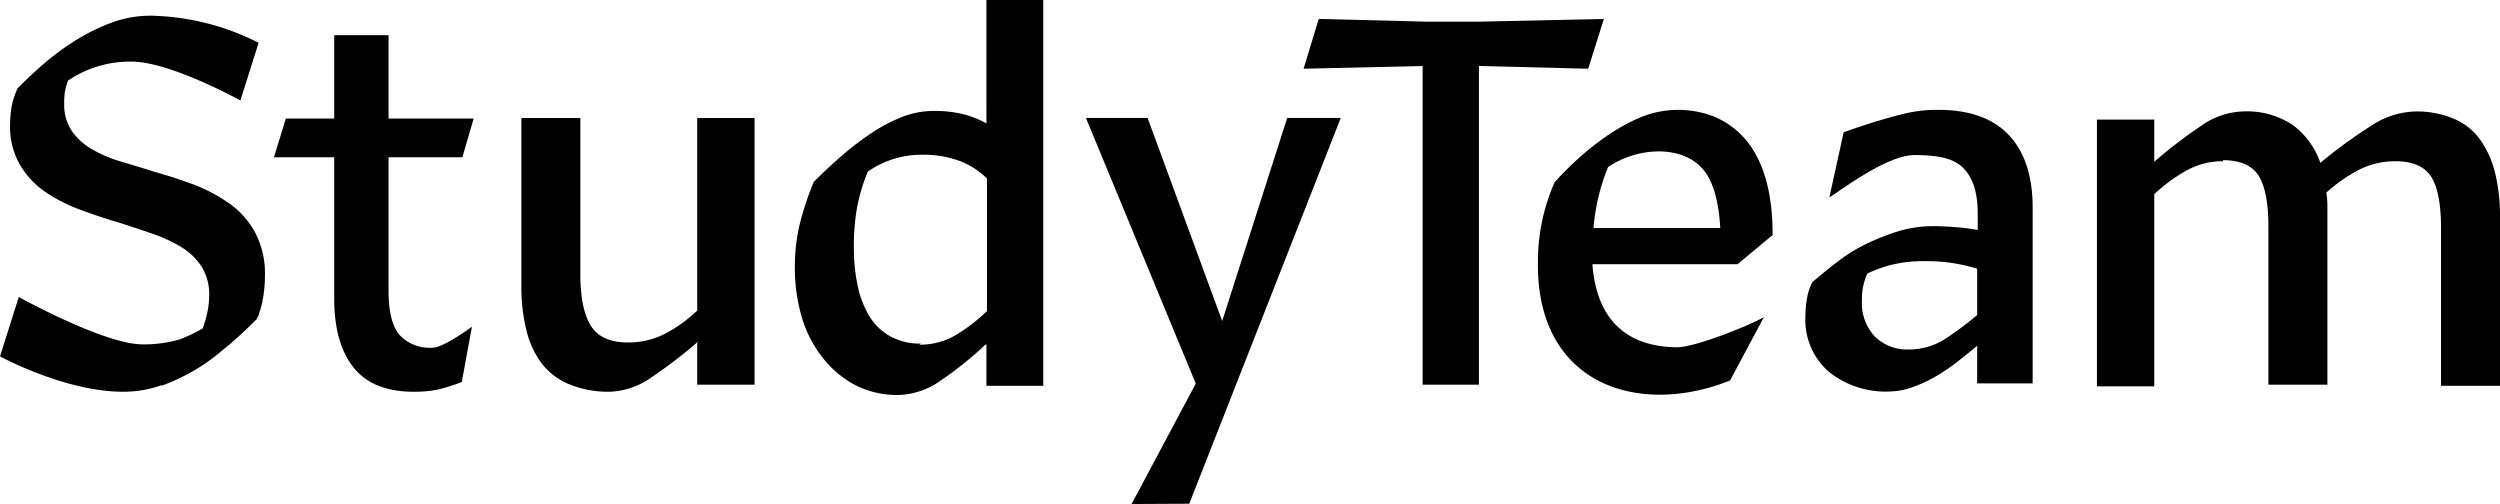
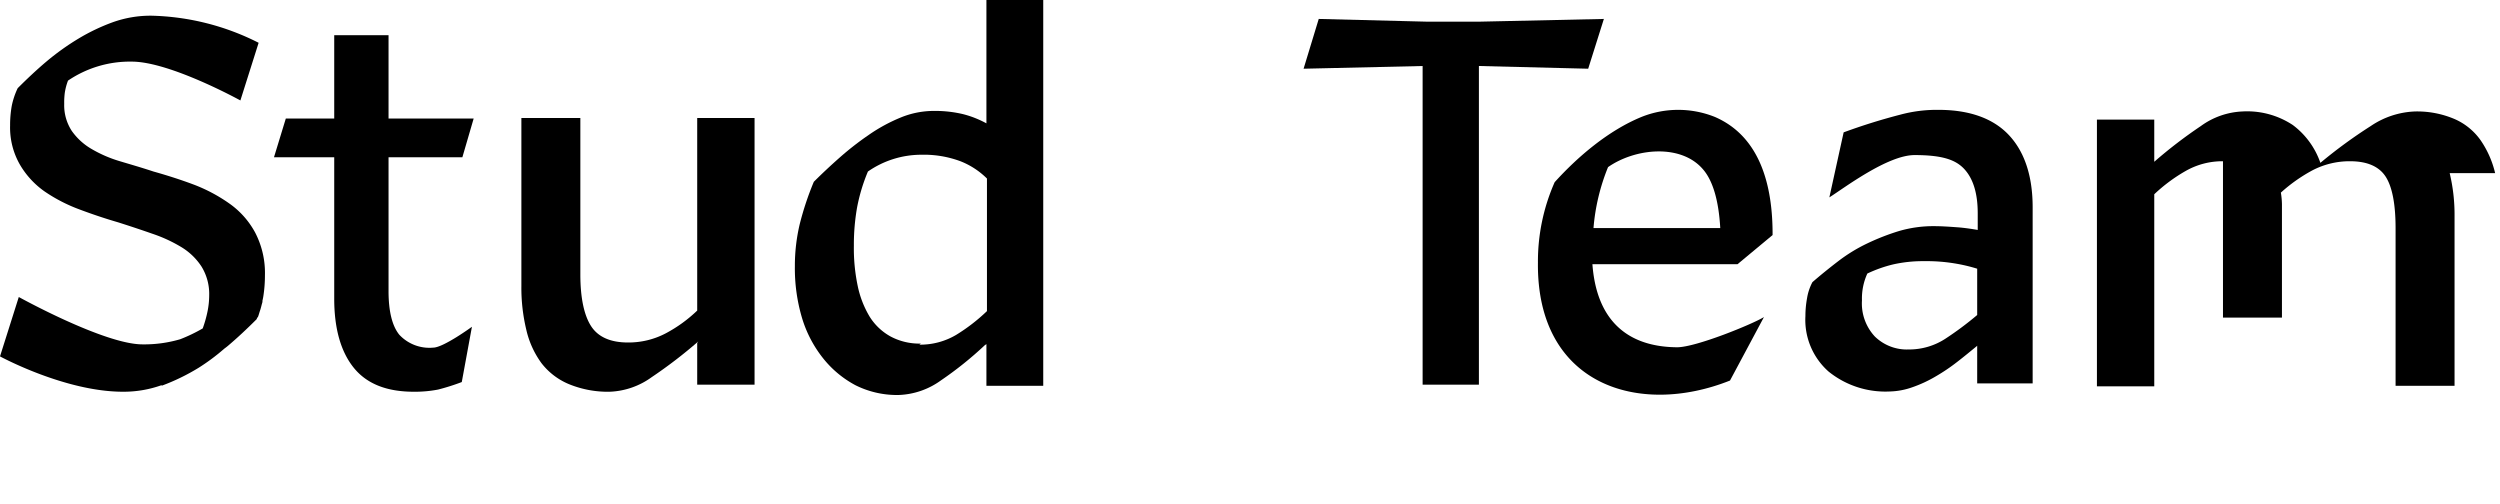
<svg xmlns="http://www.w3.org/2000/svg" viewBox="0 0 330.473 66.626">
  <title>studyteam-standard-logotype-one-color-rgb</title>
  <g id="black-rgb">
    <g id="type">
      <path id="type_PathItem_" data-name="type &lt;PathItem&gt;" d="M30.303,26.893a21.152,21.152,0,0,0-4.723-2.504c-1.715-.642-3.505-1.214-5.291-1.715-1.502-.5-3.004-.93-4.435-1.36a16.868,16.868,0,0,1-3.79-1.644,8.245,8.245,0,0,1-2.574-2.361,6.195,6.195,0,0,1-1.002-3.576,10.024,10.024,0,0,1,.072-1.432,7.808,7.808,0,0,1,.429-1.644,14.558,14.558,0,0,1,8.438-2.511c5.051,0,14.35,5.132,14.35,5.132l2.411-7.621a32.911,32.911,0,0,0-14.187-3.583,14.86,14.86,0,0,0-5.078.859,25.989,25.989,0,0,0-4.506,2.145,32.972,32.972,0,0,0-4.219,3.005c-1.36,1.143-2.646,2.361-3.86,3.576a10.071,10.071,0,0,0-.789,2.361,14.496,14.496,0,0,0-.213,2.574,9.825,9.825,0,0,0,1.286,5.15A11.267,11.267,0,0,0,5.914,25.32a21.079,21.079,0,0,0,4.577,2.358q2.572.969,5.149,1.719,2.361.75,4.507,1.502a19.277,19.277,0,0,1,3.86,1.786,8.303,8.303,0,0,1,2.646,2.575,6.93,6.93,0,0,1,1.001,3.792,10.852,10.852,0,0,1-.213,2.074,16.017,16.017,0,0,1-.643,2.287,21.108,21.108,0,0,1-2.983,1.432,16.85,16.85,0,0,1-4.983.677c-5.05,0-16.348-6.261-16.348-6.261L0,47.111s8.581,4.672,16.258,4.672a14.88,14.88,0,0,0,5.078-.859c.015-.006.029-.014.044-.019l-.019.089a27.844,27.844,0,0,0,4.865-2.358,27.081,27.081,0,0,0,3.381-2.511c.15-.121.306-.226.454-.351,1.36-1.144,2.646-2.361,3.861-3.576.03-.066.051-.133.08-.199.029-.029.061-.059.09-.088.101-.241.167-.497.246-.747.037-.104.069-.208.102-.311.051-.18.101-.357.143-.539.04-.159.098-.318.127-.477l-.032.002c.042-.216.095-.429.128-.645a17.962,17.962,0,0,0,.216-2.788,11.578,11.578,0,0,0-1.288-5.653,11.16,11.16,0,0,0-3.431-3.86" />
      <path id="type_PathItem_2" data-name="type &lt;PathItem&gt;" d="M92.163,41.055a18.567,18.567,0,0,1-4.148,3.004,10.582,10.582,0,0,1-5.007,1.215c-2.287,0-3.931-.714-4.861-2.145s-1.431-3.721-1.431-6.868V15.594h-7.795v22.241a23.735,23.735,0,0,0,.643,5.724,12.008,12.008,0,0,0,2.002,4.432,8.893,8.893,0,0,0,3.648,2.791,13.544,13.544,0,0,0,5.362,1.002,10.084,10.084,0,0,0,5.579-1.933,62.683,62.683,0,0,0,6.153-4.719l-.145.213v5.508h7.582V15.594h-7.582Z" />
      <path id="type_CompoundPathItem_" data-name="type &lt;CompoundPathItem&gt;" d="M130.465,41.126a23.928,23.928,0,0,1-4.077,3.146,9.32,9.32,0,0,1-4.861,1.289l.213-.145a8.061,8.061,0,0,1-4.006-.931,7.564,7.564,0,0,1-2.788-2.645,13.013,13.013,0,0,1-1.573-4.077,24.155,24.155,0,0,1-.501-5.291,28.504,28.504,0,0,1,.43-5.079,23.64,23.64,0,0,1,1.428-4.719,12.368,12.368,0,0,1,7.081-2.219,13.848,13.848,0,0,1,5.149.859,10.314,10.314,0,0,1,3.505,2.287Zm-.071-24.819a13.096,13.096,0,0,0-3.075-1.215,15.919,15.919,0,0,0-3.864-.429,11.515,11.515,0,0,0-4.361.859,21.993,21.993,0,0,0-4.219,2.287,39.583,39.583,0,0,0-3.863,3.005q-1.823,1.608-3.434,3.217a39.24,39.24,0,0,0-1.858,5.579,23.835,23.835,0,0,0-.646,5.579,22.998,22.998,0,0,0,.931,6.796,15.88,15.88,0,0,0,2.791,5.363,13.648,13.648,0,0,0,4.29,3.576,12.252,12.252,0,0,0,5.721,1.289,10.109,10.109,0,0,0,5.579-1.932,47.466,47.466,0,0,0,5.795-4.649l.213-.145v5.508h7.511V0h-7.511Z" />
-       <polygon id="type_PathItem_3" data-name="type &lt;PathItem&gt;" points="170.154 15.593 161.56 42.435 151.702 15.593 143.548 15.593 158.069 50.71 149.585 66.626 157.207 66.588 177.234 15.593 170.154 15.593" />
      <path id="type_PathItem_4" data-name="type &lt;PathItem&gt;" d="M61.121,20.787l1.493-5.119H51.361V4.649h-7.18v11.019h-6.399l-1.564,5.119h7.963v18.697c0,3.911.853,6.967,2.558,9.099s4.337,3.201,7.963,3.201a16.165,16.165,0,0,0,3.199-.286,28.4,28.4,0,0,0,3.141-.995l1.342-7.307s-3.772,2.757-5.123,2.757a5.438,5.438,0,0,1-4.478-1.706c-.925-1.138-1.422-3.057-1.422-5.758V20.787Z" />
      <polygon id="type_PathItem_5" data-name="type &lt;PathItem&gt;" points="212.015 2.504 195.637 2.862 188.556 2.862 174.323 2.504 172.32 9.084 188.055 8.725 188.055 50.853 195.495 50.853 195.495 8.725 209.941 9.084 212.015 2.504" />
-       <path id="type_PathItem_6" data-name="type &lt;PathItem&gt;" d="M329.83,22.888a12.866,12.866,0,0,0-1.932-4.365,8.248,8.248,0,0,0-3.43-2.787,12.613,12.613,0,0,0-5.224-1.002,11.144,11.144,0,0,0-5.863,1.932,64.237,64.237,0,0,0-6.651,4.862,10.52,10.52,0,0,0-3.65-5.004,10.932,10.932,0,0,0-6.652-1.79,10.053,10.053,0,0,0-5.504,1.932,61.766,61.766,0,0,0-6.154,4.719v-5.578h-7.579v35.259h7.579V25.679a21.52,21.52,0,0,1,4.151-3.079,9.79,9.79,0,0,1,4.933-1.285v-.143c2.29,0,3.863.714,4.722,2.074.856,1.357,1.286,3.648,1.286,6.794v20.813h7.795V26.964a10.761,10.761,0,0,0-.142-1.502,20.927,20.927,0,0,1,4.148-2.933,10.602,10.602,0,0,1,5.007-1.214c2.29,0,3.863.714,4.719,2.073.859,1.36,1.289,3.647,1.289,6.794v20.813h7.795V28.609a23.686,23.686,0,0,0-.643-5.721" />
+       <path id="type_PathItem_6" data-name="type &lt;PathItem&gt;" d="M329.83,22.888a12.866,12.866,0,0,0-1.932-4.365,8.248,8.248,0,0,0-3.43-2.787,12.613,12.613,0,0,0-5.224-1.002,11.144,11.144,0,0,0-5.863,1.932,64.237,64.237,0,0,0-6.651,4.862,10.52,10.52,0,0,0-3.65-5.004,10.932,10.932,0,0,0-6.652-1.79,10.053,10.053,0,0,0-5.504,1.932,61.766,61.766,0,0,0-6.154,4.719v-5.578h-7.579v35.259h7.579V25.679a21.52,21.52,0,0,1,4.151-3.079,9.79,9.79,0,0,1,4.933-1.285v-.143v20.813h7.795V26.964a10.761,10.761,0,0,0-.142-1.502,20.927,20.927,0,0,1,4.148-2.933,10.602,10.602,0,0,1,5.007-1.214c2.29,0,3.863.714,4.719,2.073.859,1.36,1.289,3.647,1.289,6.794v20.813h7.795V28.609a23.686,23.686,0,0,0-.643-5.721" />
      <path id="type_CompoundPathItem_2" data-name="type &lt;CompoundPathItem&gt;" d="M261.363,41.64a42.86,42.86,0,0,1-4.199,3.132,8.77,8.77,0,0,1-4.841,1.424,6.06,6.06,0,0,1-4.484-1.708,6.404,6.404,0,0,1-1.708-4.769,7.954,7.954,0,0,1,.71-3.559,17.569,17.569,0,0,1,3.418-1.21,17.932,17.932,0,0,1,4.128-.427,22.65,22.65,0,0,1,3.915.284,21.902,21.902,0,0,1,3.061.712Zm-5.125-27.119a18.562,18.562,0,0,0-5.054.64,77.977,77.977,0,0,0-7.474,2.336l-1.889,8.595c1.922-1.21,7.679-5.592,11.263-5.592,3.743,0,5.502.641,6.642,1.922q1.707,1.923,1.708,5.765v2.208c-.854-.143-1.78-.286-2.776-.356-.996-.072-1.994-.143-2.99-.143a16.125,16.125,0,0,0-4.627.641,30.214,30.214,0,0,0-4.2,1.636,21.473,21.473,0,0,0-3.843,2.35q-1.815,1.389-3.416,2.775a6.85,6.85,0,0,0-.712,2.136,13.143,13.143,0,0,0-.214,2.35,9.115,9.115,0,0,0,3.061,7.331,11.969,11.969,0,0,0,8.114,2.634,9.594,9.594,0,0,0,2.99-.57,17.004,17.004,0,0,0,3.061-1.424,24.884,24.884,0,0,0,2.847-1.922c.925-.711,1.779-1.424,2.563-2.063l.071-.072v4.983h7.332V27.405c0-4.129-1.068-7.333-3.132-9.539s-5.197-3.345-9.325-3.345" />
      <path id="type_CompoundPathItem_3" data-name="type &lt;CompoundPathItem&gt;" d="M210.5,34.925h19.182l4.635-3.852c.025-6.508-1.614-13.012-7.63-15.616a13.046,13.046,0,0,0-9.698,0c-4.357,1.788-8.404,5.226-11.481,8.628a25.91,25.91,0,0,0-2.21,10.625c-.185,16.159,13.298,20.414,25.389,15.594l4.489-8.392c-1.498.927-8.985,3.993-11.481,3.993-6.912-.052-10.676-3.904-11.195-10.98m2.068-12.836c3.583-2.499,9.555-3.095,12.479.213,1.354,1.498,2.139,4.137,2.353,7.845h-16.757a27.094,27.094,0,0,1,1.925-8.058" />
    </g>
  </g>
</svg>